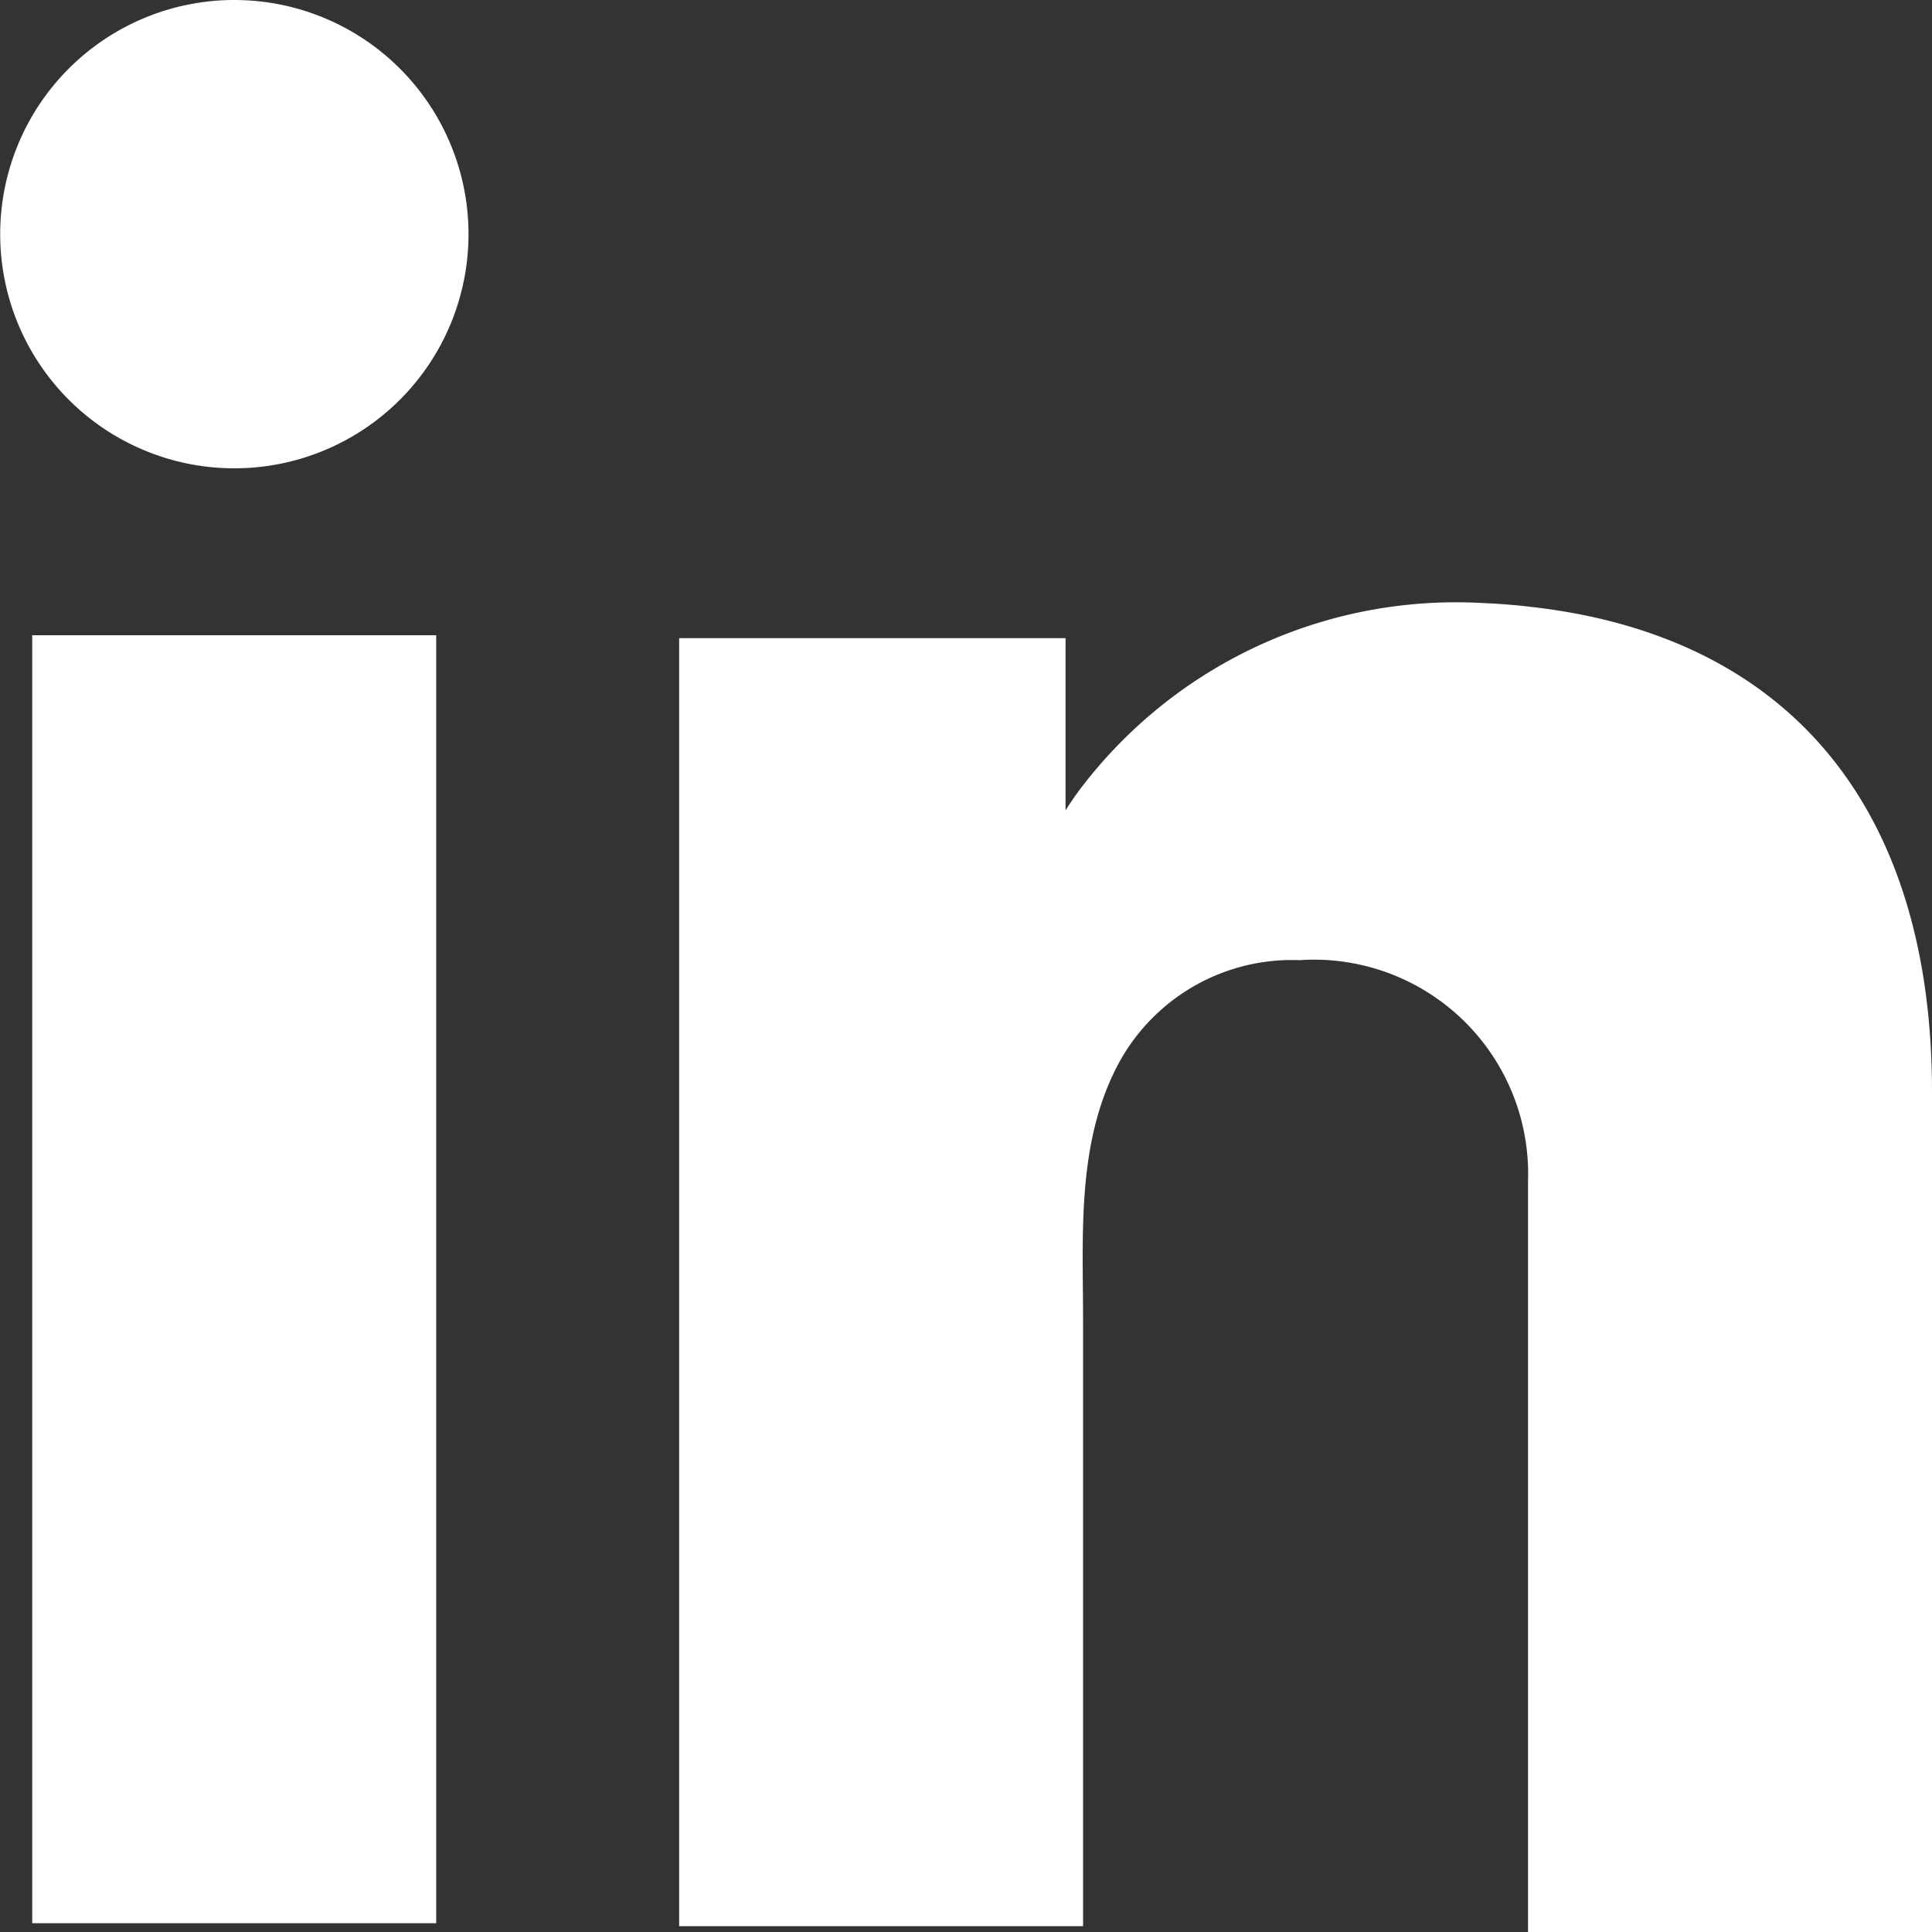
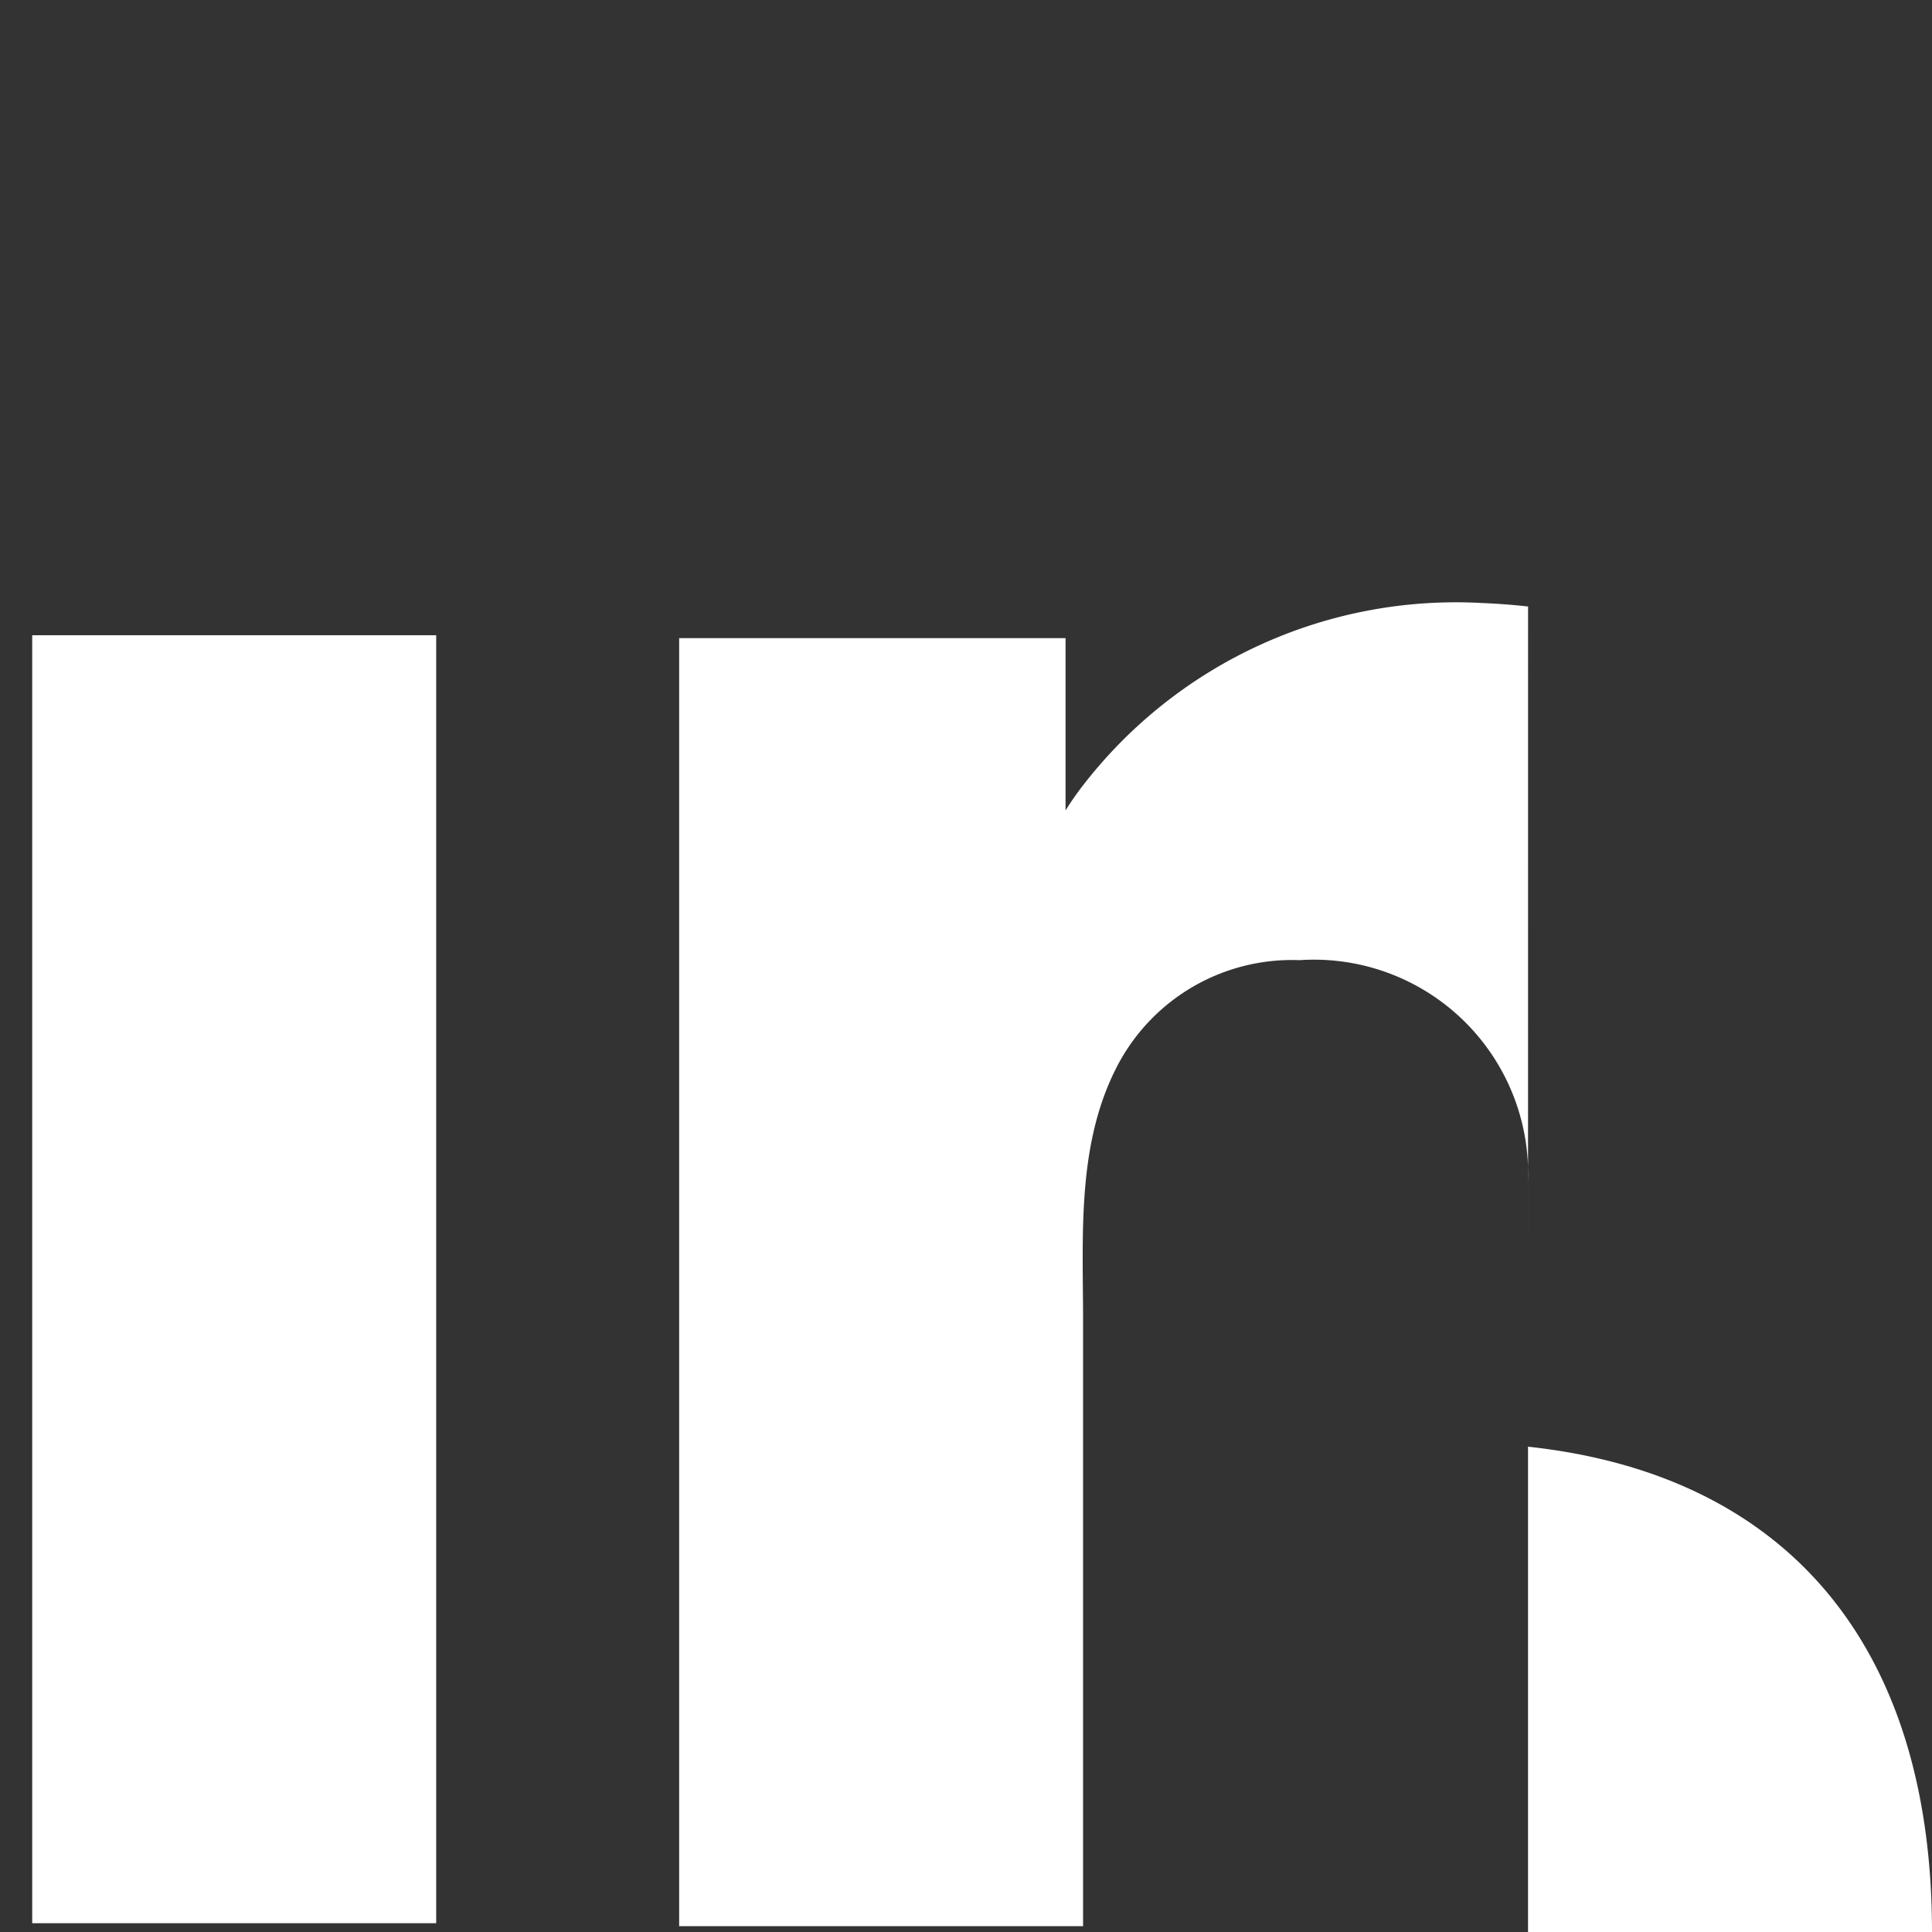
<svg xmlns="http://www.w3.org/2000/svg" id="icon_linkedin" data-name="icon/linkedin" width="40" height="40" viewBox="0 0 40 40">
  <rect x="0" y="0" width="40" height="40" fill="#333333" stroke="none" />
  <defs>
    <clipPath id="clip-path">
      <rect id="Rectangle_13" data-name="Rectangle 13" width="40" height="40" fill="#fff" />
    </clipPath>
  </defs>
  <rect id="Rectangle_12" data-name="Rectangle 12" width="8.364" height="26.666" transform="translate(0.667 13.152)" fill="#fff" />
  <g id="Group_17" data-name="Group 17">
    <g id="Group_16" data-name="Group 16" clip-path="url(#clip-path)">
-       <path id="Path_22" data-name="Path 22" d="M90.555,64.833q-.473-.053-.97-.073a9.758,9.758,0,0,0-8.242,3.773,5.906,5.906,0,0,0-.364.523V65.488h-8V92.155h8.363V79.626c0-1.81-.142-3.744.765-5.386a4.081,4.081,0,0,1,3.72-2.085,4.434,4.434,0,0,1,4.727,4.576V92.276h8.364V74.882c0-5.951-3.025-9.472-8.364-10.048" transform="translate(-58.918 -52.276)" fill="#fff" />
-       <path id="Path_23" data-name="Path 23" d="M9.7,4.848A4.848,4.848,0,1,1,4.848,0,4.849,4.849,0,0,1,9.7,4.848" fill="#fff" />
+       <path id="Path_22" data-name="Path 22" d="M90.555,64.833q-.473-.053-.97-.073a9.758,9.758,0,0,0-8.242,3.773,5.906,5.906,0,0,0-.364.523V65.488h-8V92.155h8.363V79.626c0-1.81-.142-3.744.765-5.386a4.081,4.081,0,0,1,3.72-2.085,4.434,4.434,0,0,1,4.727,4.576V92.276h8.364c0-5.951-3.025-9.472-8.364-10.048" transform="translate(-58.918 -52.276)" fill="#fff" />
    </g>
  </g>
</svg>